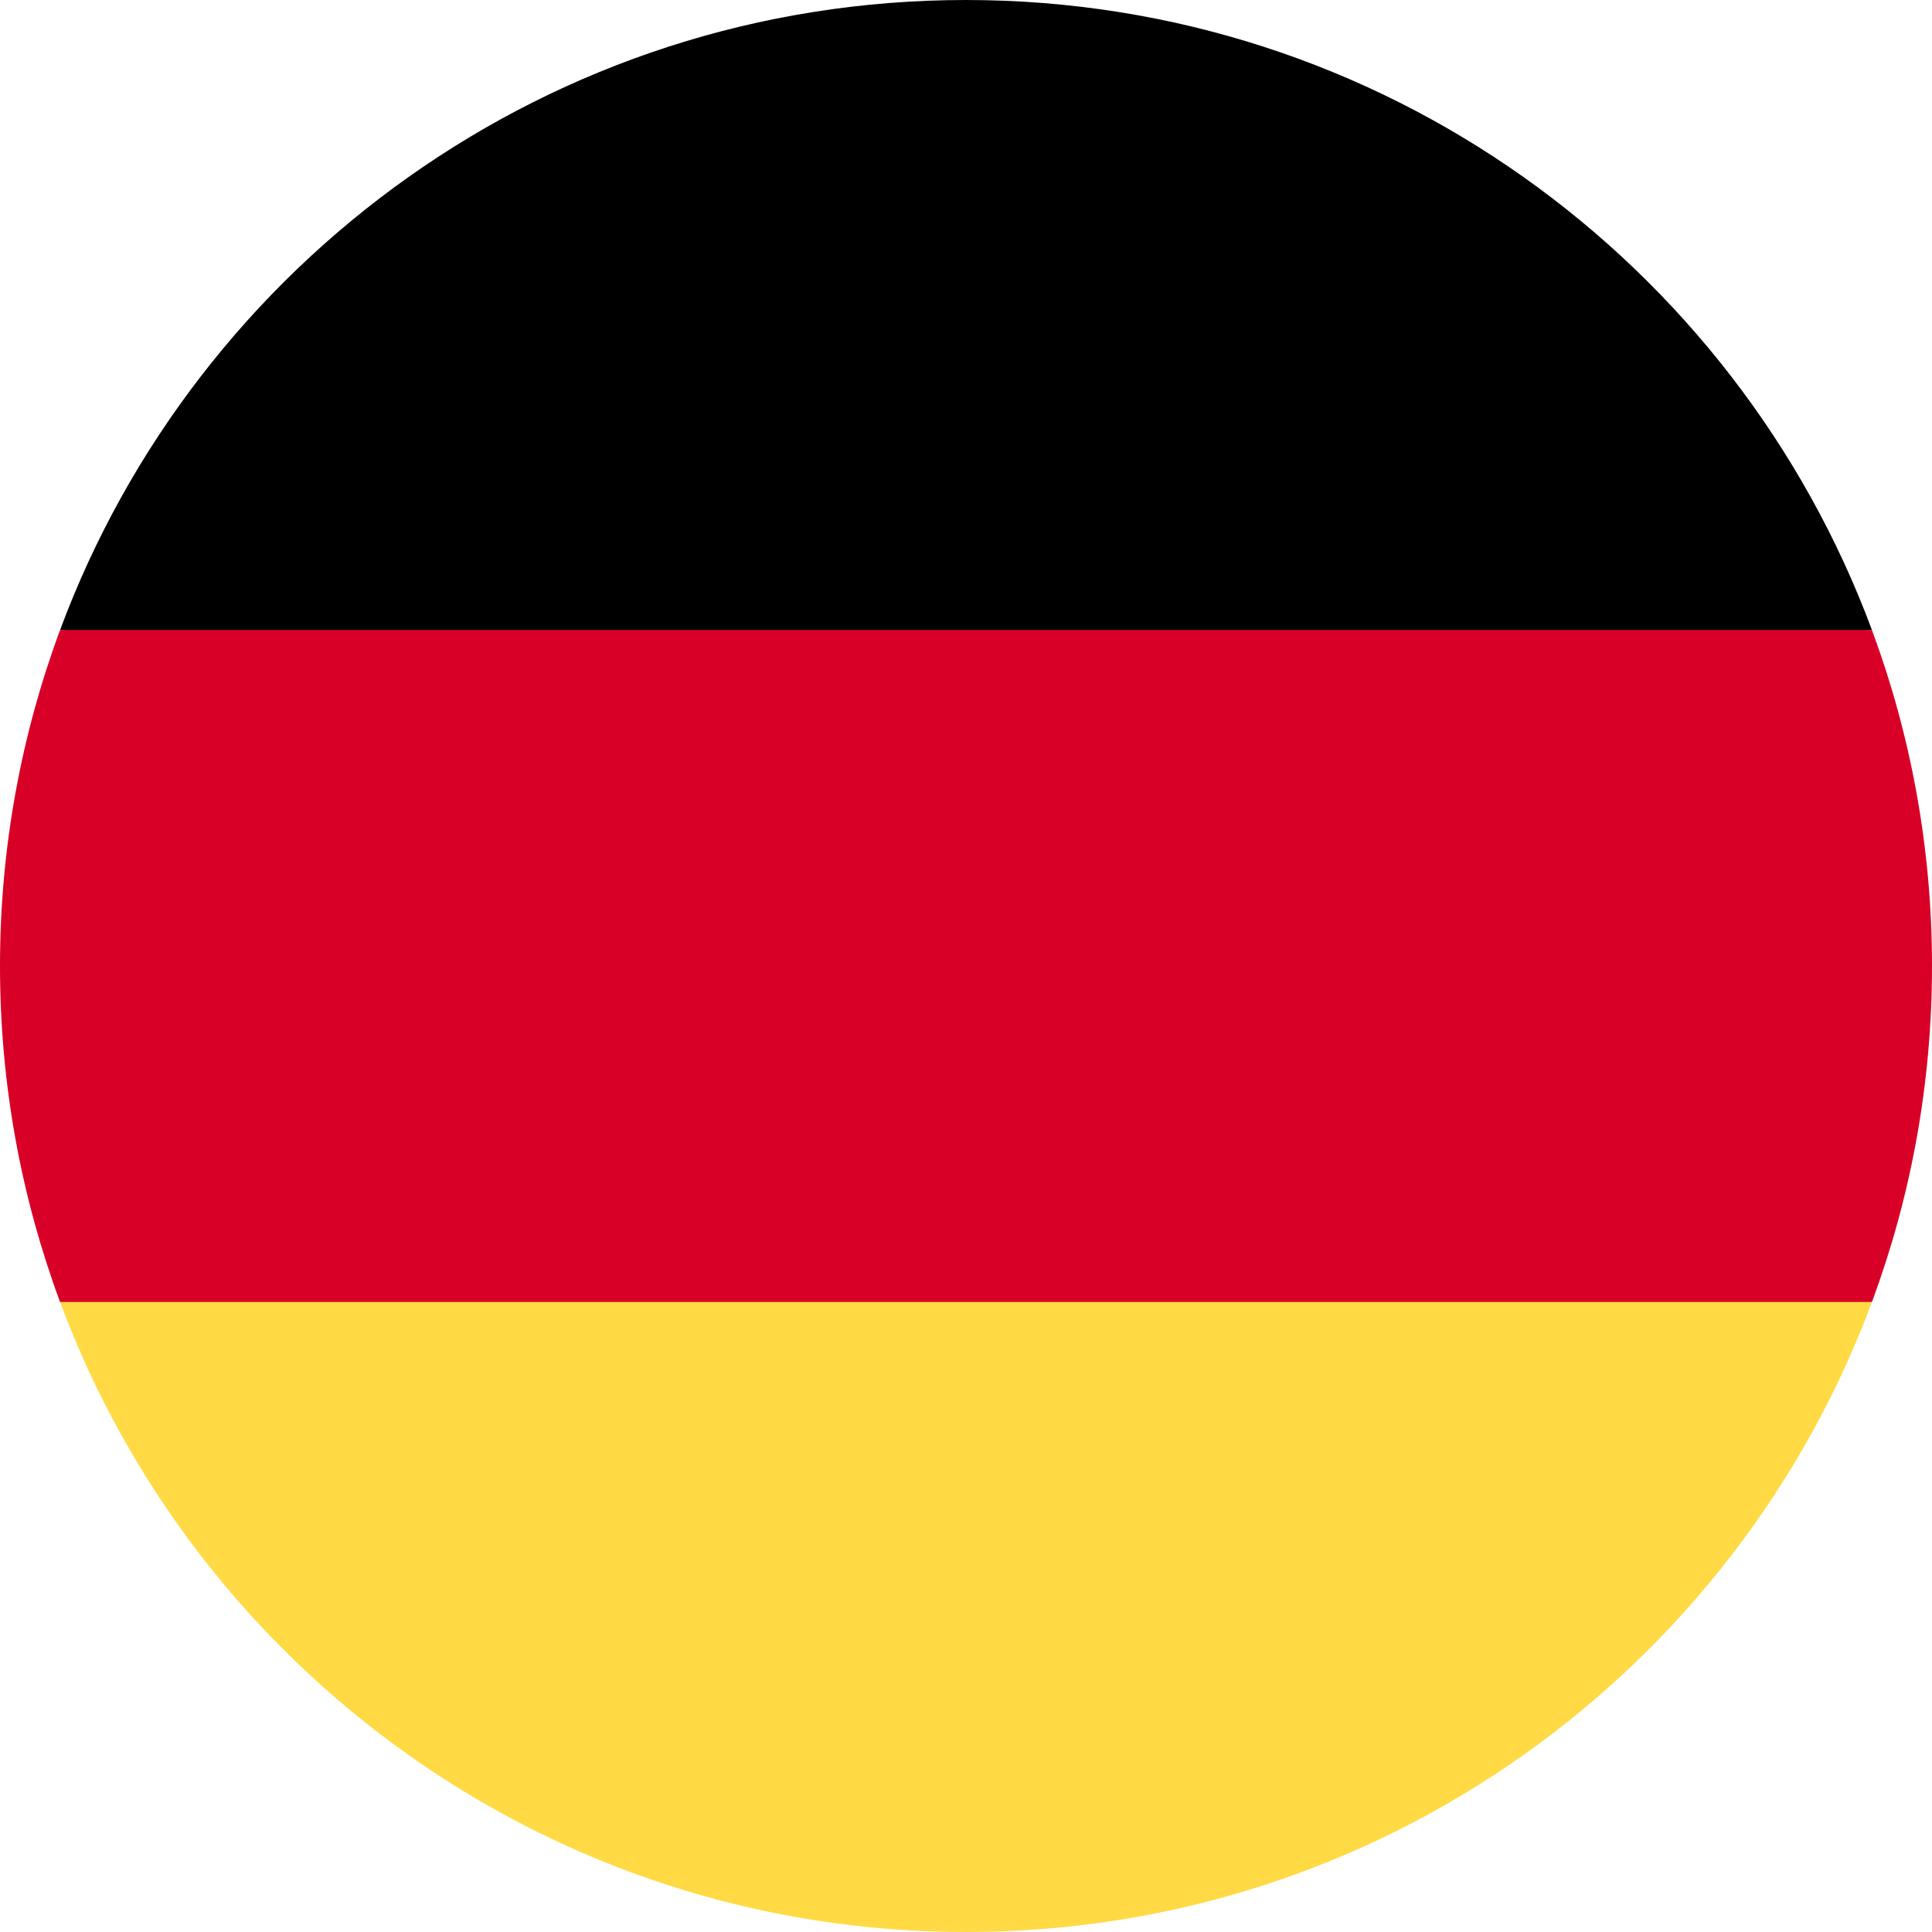
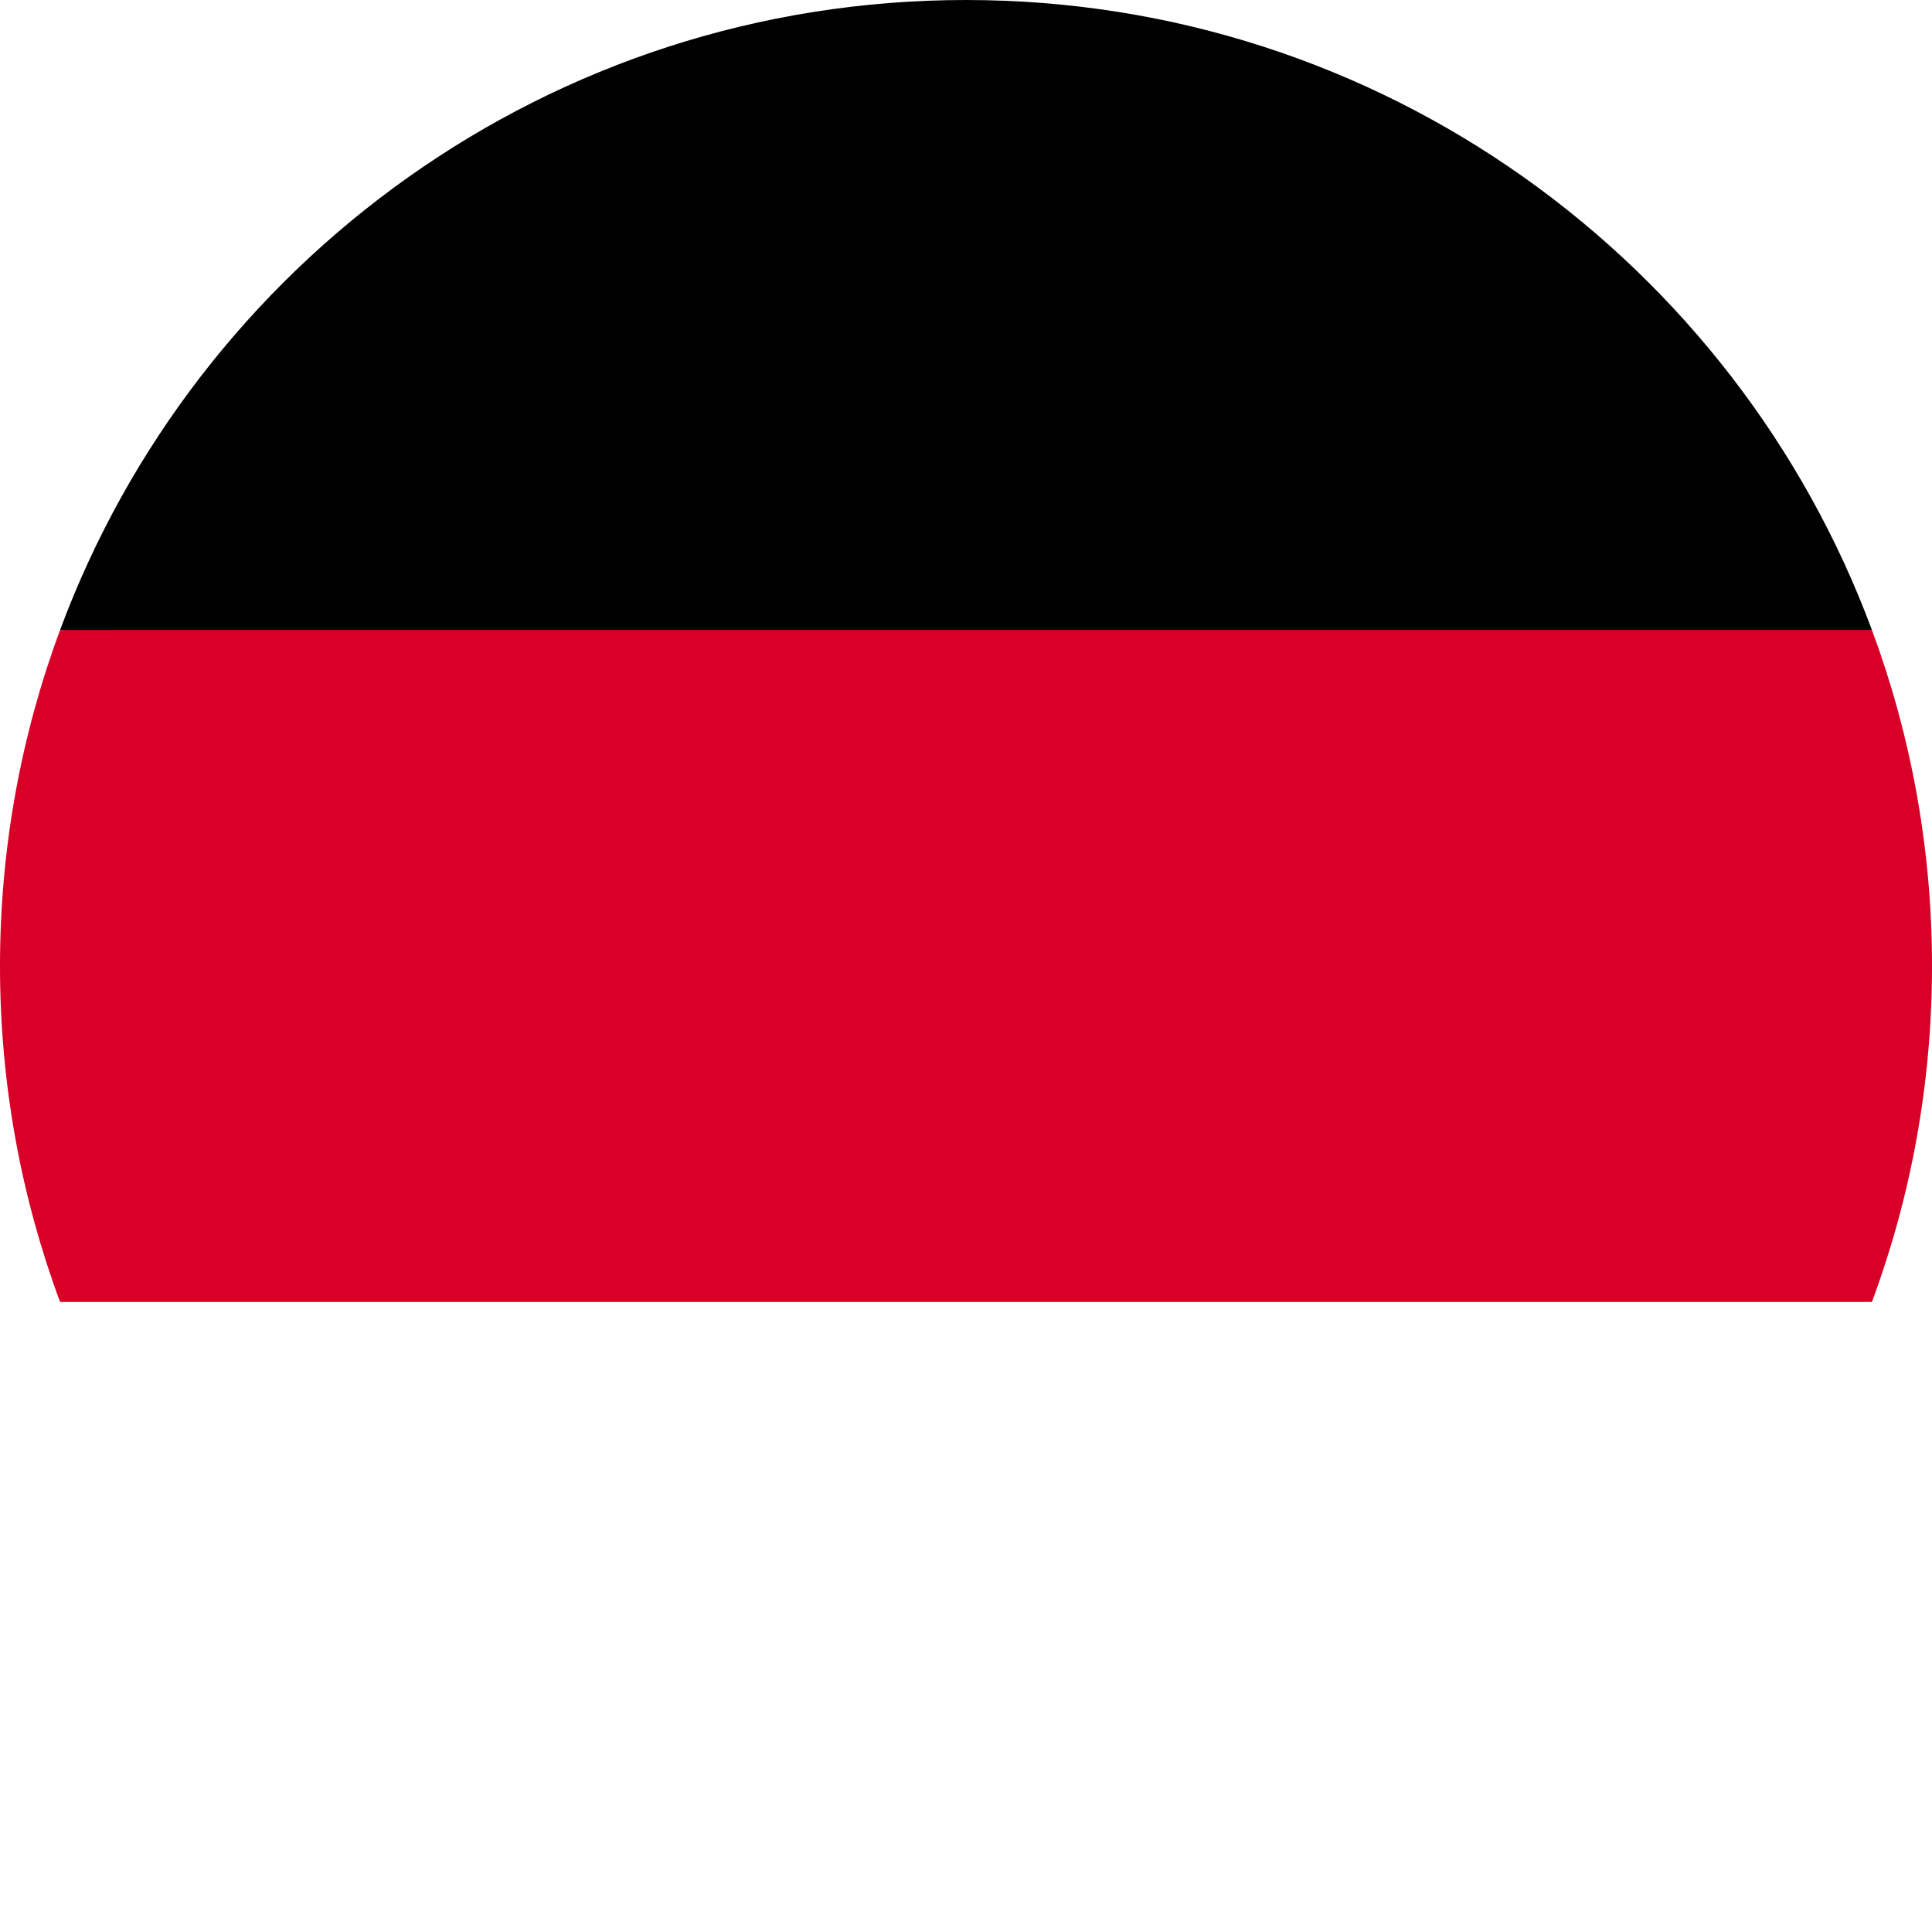
<svg xmlns="http://www.w3.org/2000/svg" width="75" height="75" viewBox="0 0 75 75" fill="none">
  <g clip-path="url(#clip0_2029_1826)">
-     <path d="M2.332 50.543C7.631 64.823 21.376 75 37.5 75C53.624 75 67.369 64.823 72.668 50.543L37.5 47.283L2.332 50.543Z" fill="#FFDA44" />
    <path d="M37.5 0C21.376 0 7.631 10.177 2.332 24.457L37.5 27.717L72.668 24.456C67.369 10.177 53.624 0 37.5 0Z" fill="black" />
    <path d="M2.332 24.457C0.825 28.519 0 32.913 0 37.5C0 42.087 0.825 46.481 2.332 50.543H72.668C74.175 46.481 75 42.087 75 37.5C75 32.913 74.175 28.519 72.668 24.456L2.332 24.457Z" fill="#D80027" />
  </g>
  <defs>
    <clipPath id="clip0_2029_1826">
      <rect width="75" height="75" fill="white" />
    </clipPath>
  </defs>
</svg>